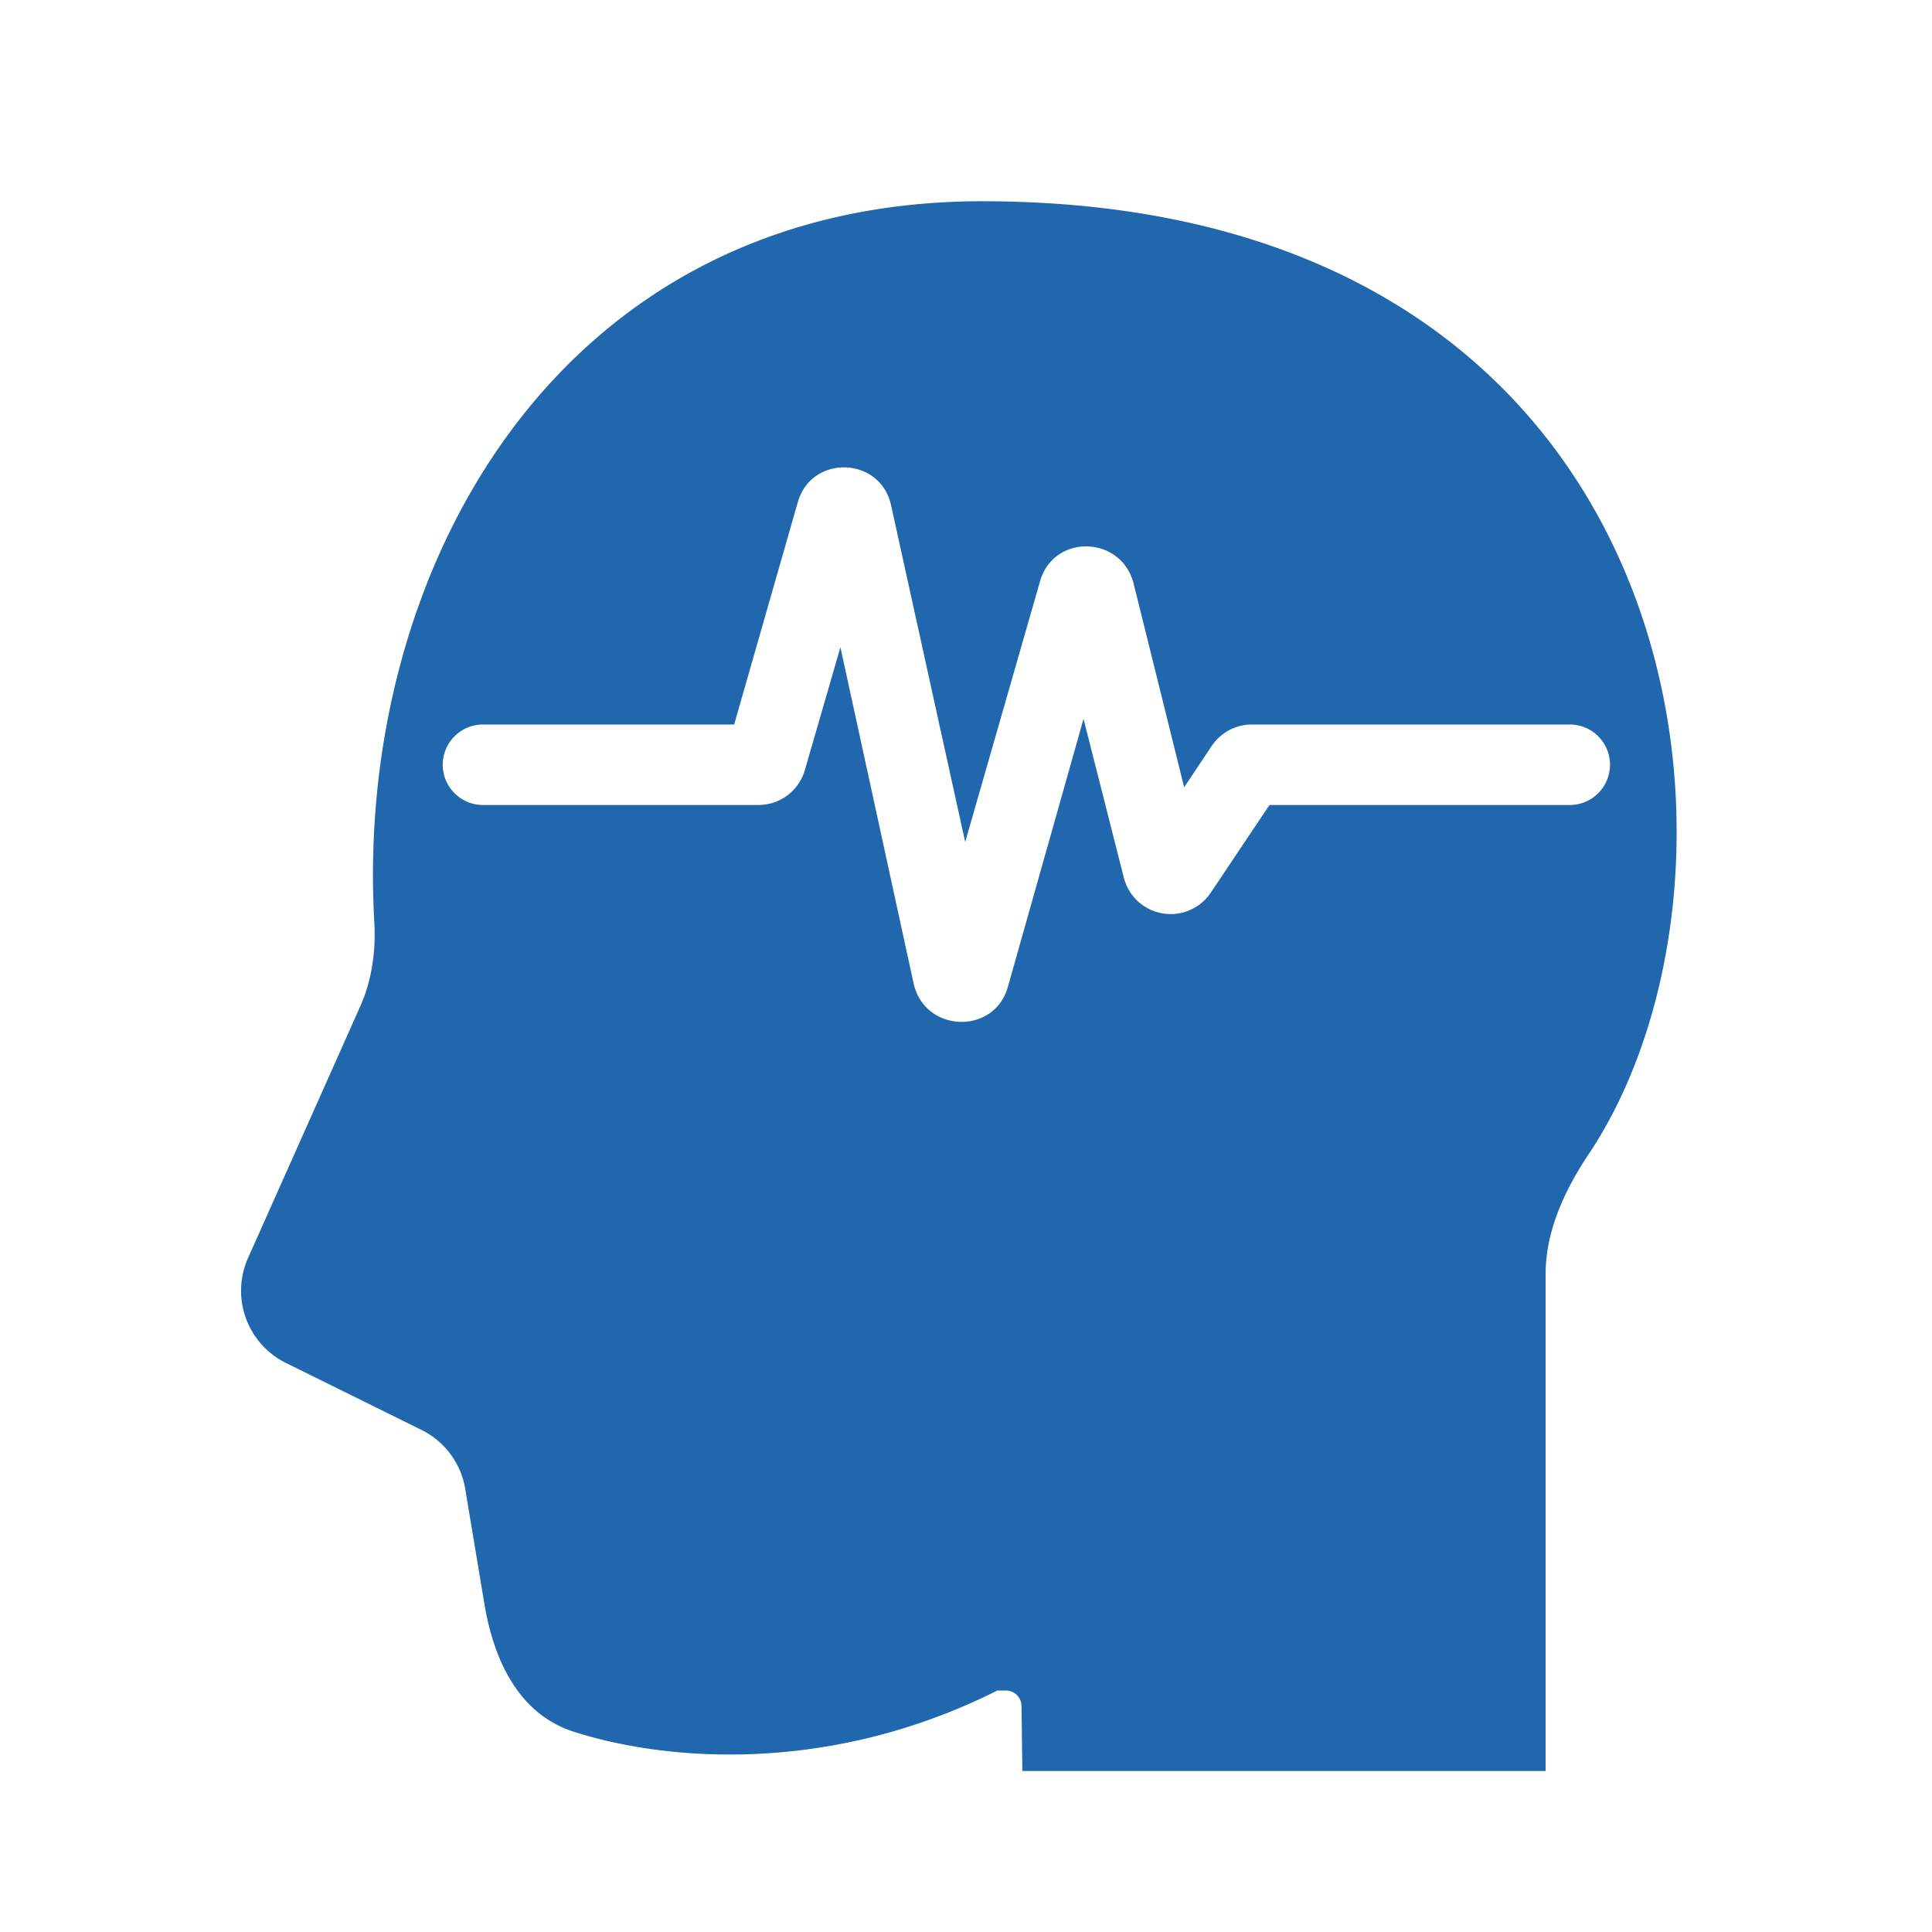
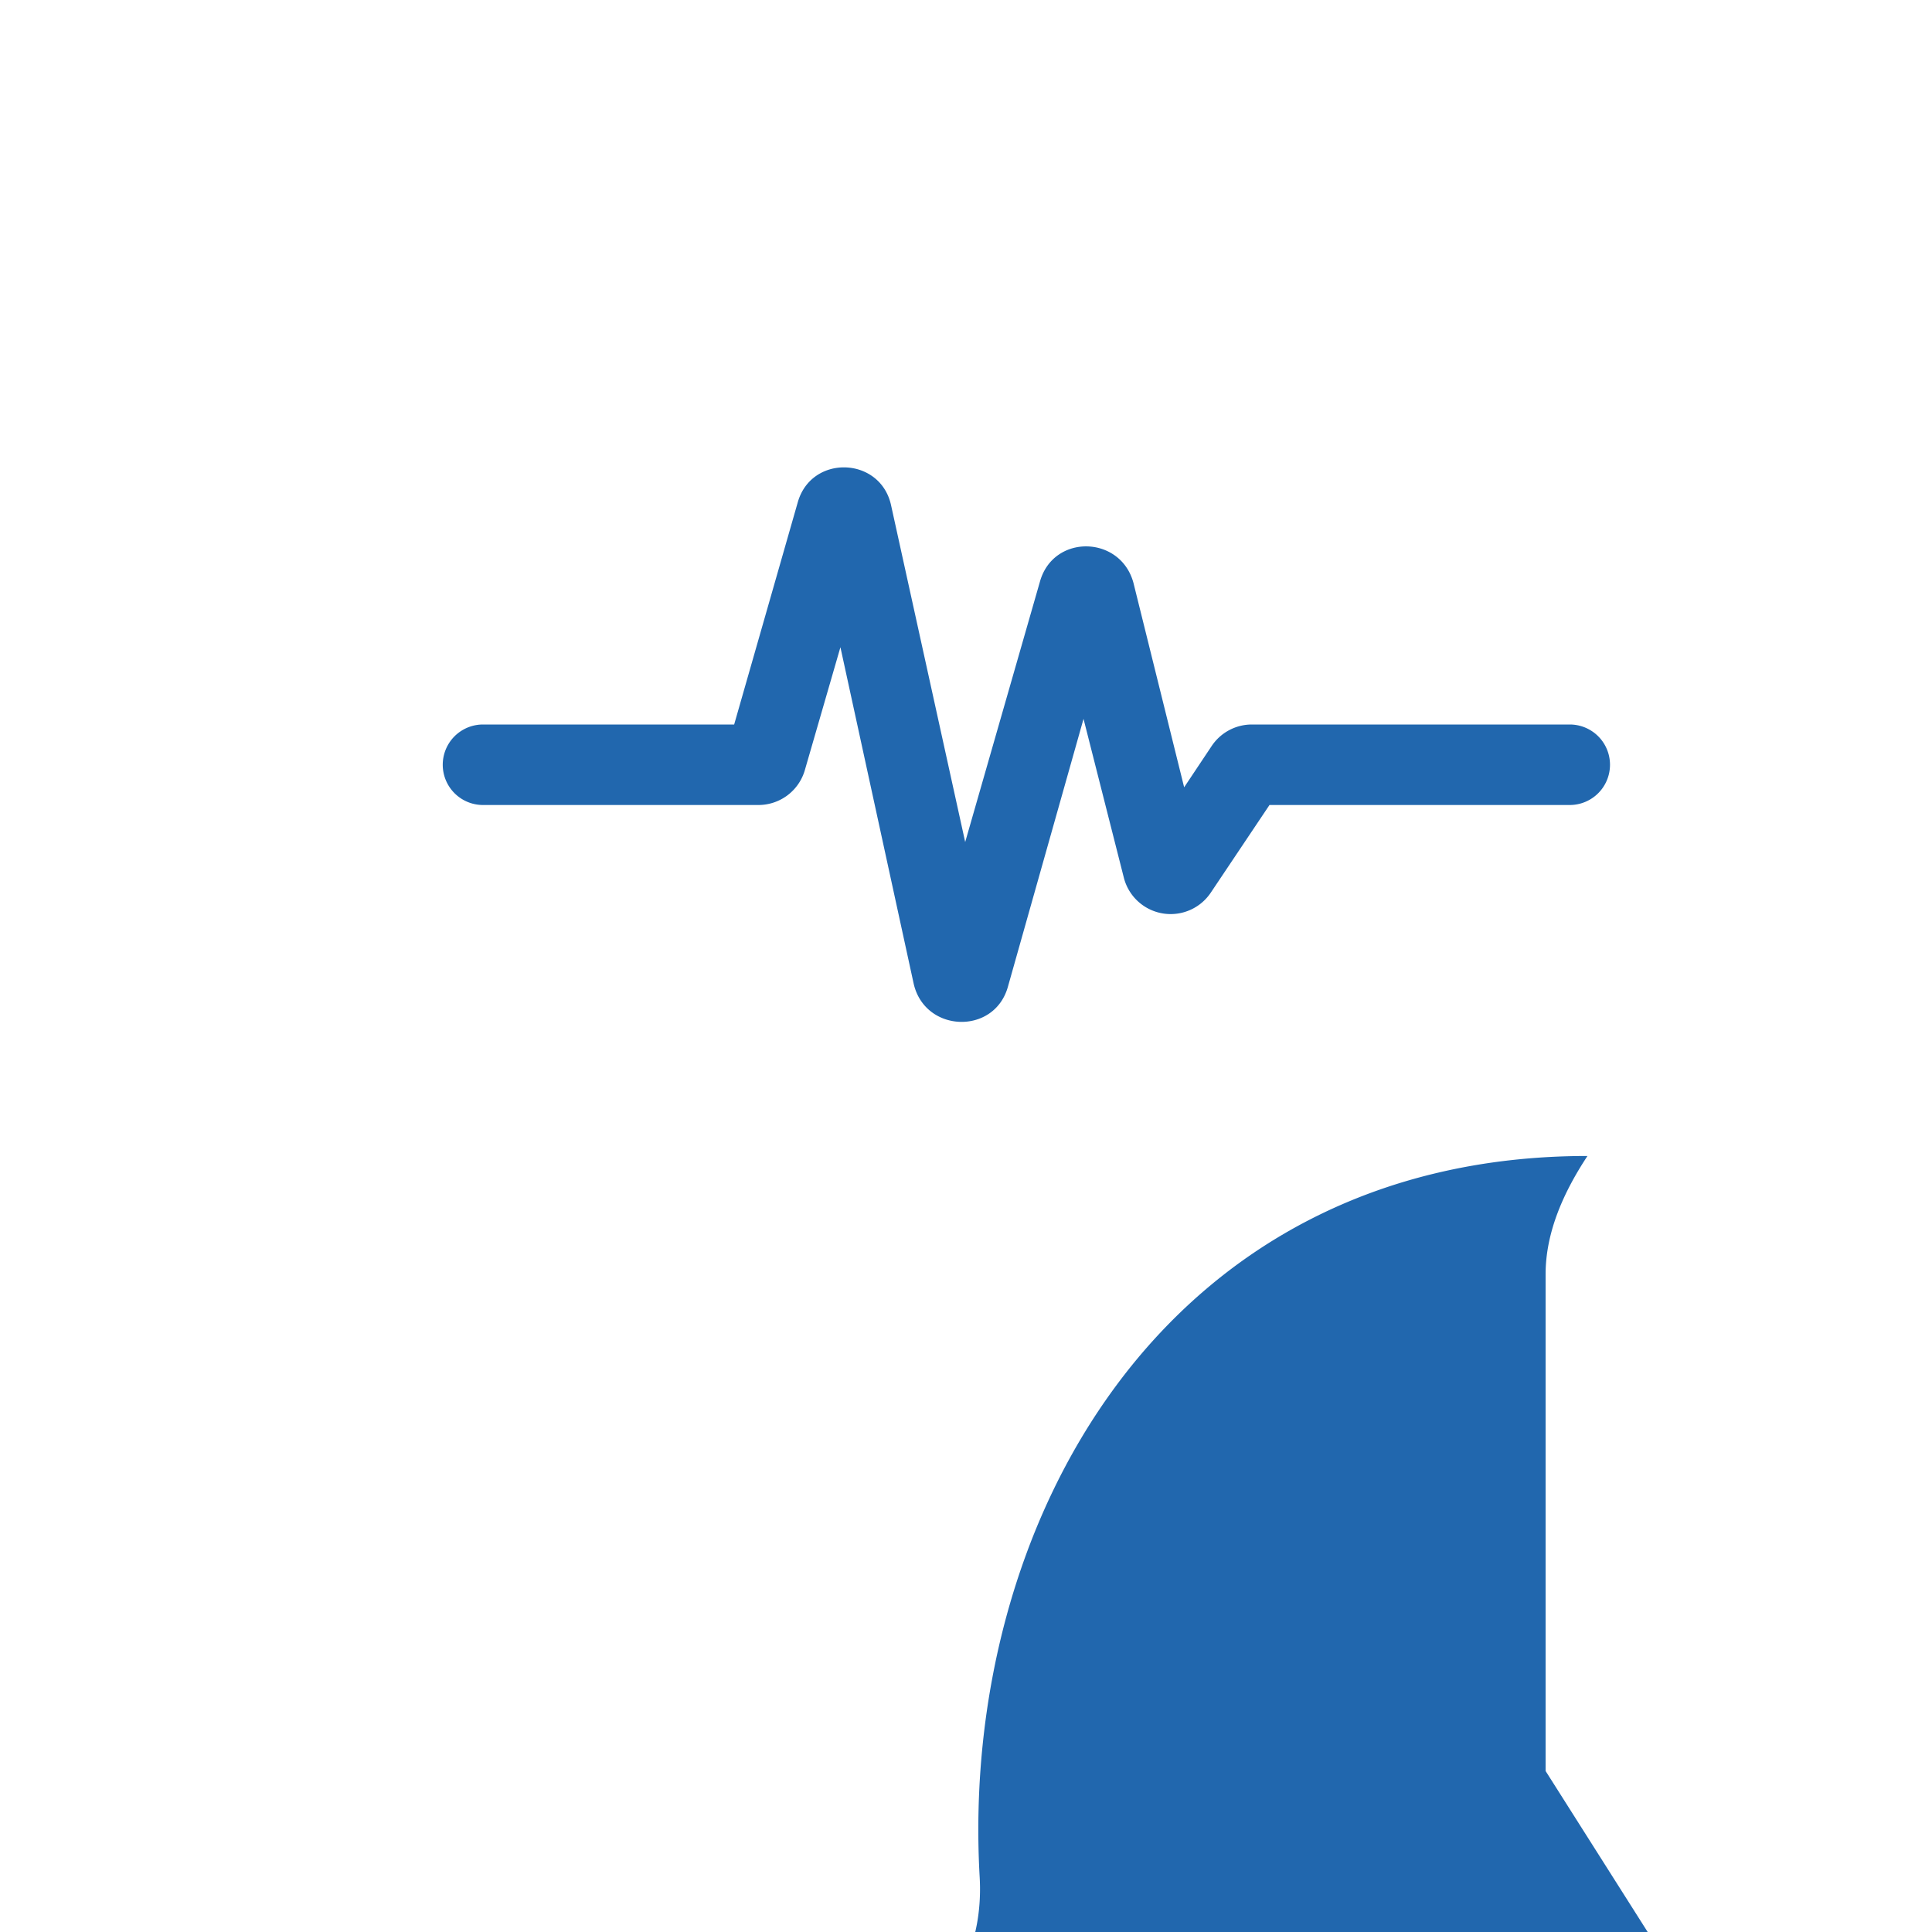
<svg xmlns="http://www.w3.org/2000/svg" width="24" height="24" fill="none">
-   <path fill="#2167AE" d="M19.2 22v-6.17c0-.53.23-1.03.52-1.47C22.1 10.84 21.1 2.5 12.2 2.5c-5.28 0-7.8 4.6-7.55 8.96.02.35-.03.71-.17 1.03l-1.4 3.14a1 1 0 0 0 .47 1.3l1.7.84a1 1 0 0 1 .53.73l.24 1.44c.12.7.43 1.35 1.1 1.57 1.15.37 3.18.54 5.27-.51h.1c.12 0 .2.09.2.2l.01.8h6.5ZM10 9.56a.6.6 0 0 1-.58.44H6a.5.5 0 0 1 0-1h3.12l.79-2.76c.17-.6 1.03-.57 1.16.04l.92 4.18.93-3.24c.17-.59 1-.57 1.16.02l.63 2.54.34-.51a.6.6 0 0 1 .5-.27h3.95a.5.5 0 0 1 0 1h-3.73l-.73 1.09a.6.6 0 0 1-1.08-.19l-.5-1.97-.94 3.33c-.17.6-1.03.57-1.17-.04l-.91-4.18L10 9.56Z" />
+   <path fill="#2167AE" d="M19.2 22v-6.17c0-.53.23-1.03.52-1.47c-5.28 0-7.8 4.6-7.55 8.96.02.35-.03.71-.17 1.03l-1.4 3.14a1 1 0 0 0 .47 1.3l1.7.84a1 1 0 0 1 .53.73l.24 1.44c.12.7.43 1.35 1.1 1.57 1.15.37 3.18.54 5.27-.51h.1c.12 0 .2.09.2.2l.01.8h6.5ZM10 9.56a.6.6 0 0 1-.58.44H6a.5.5 0 0 1 0-1h3.12l.79-2.76c.17-.6 1.03-.57 1.16.04l.92 4.18.93-3.24c.17-.59 1-.57 1.16.02l.63 2.54.34-.51a.6.6 0 0 1 .5-.27h3.95a.5.5 0 0 1 0 1h-3.73l-.73 1.09a.6.6 0 0 1-1.08-.19l-.5-1.97-.94 3.33c-.17.6-1.03.57-1.17-.04l-.91-4.18L10 9.56Z" />
</svg>